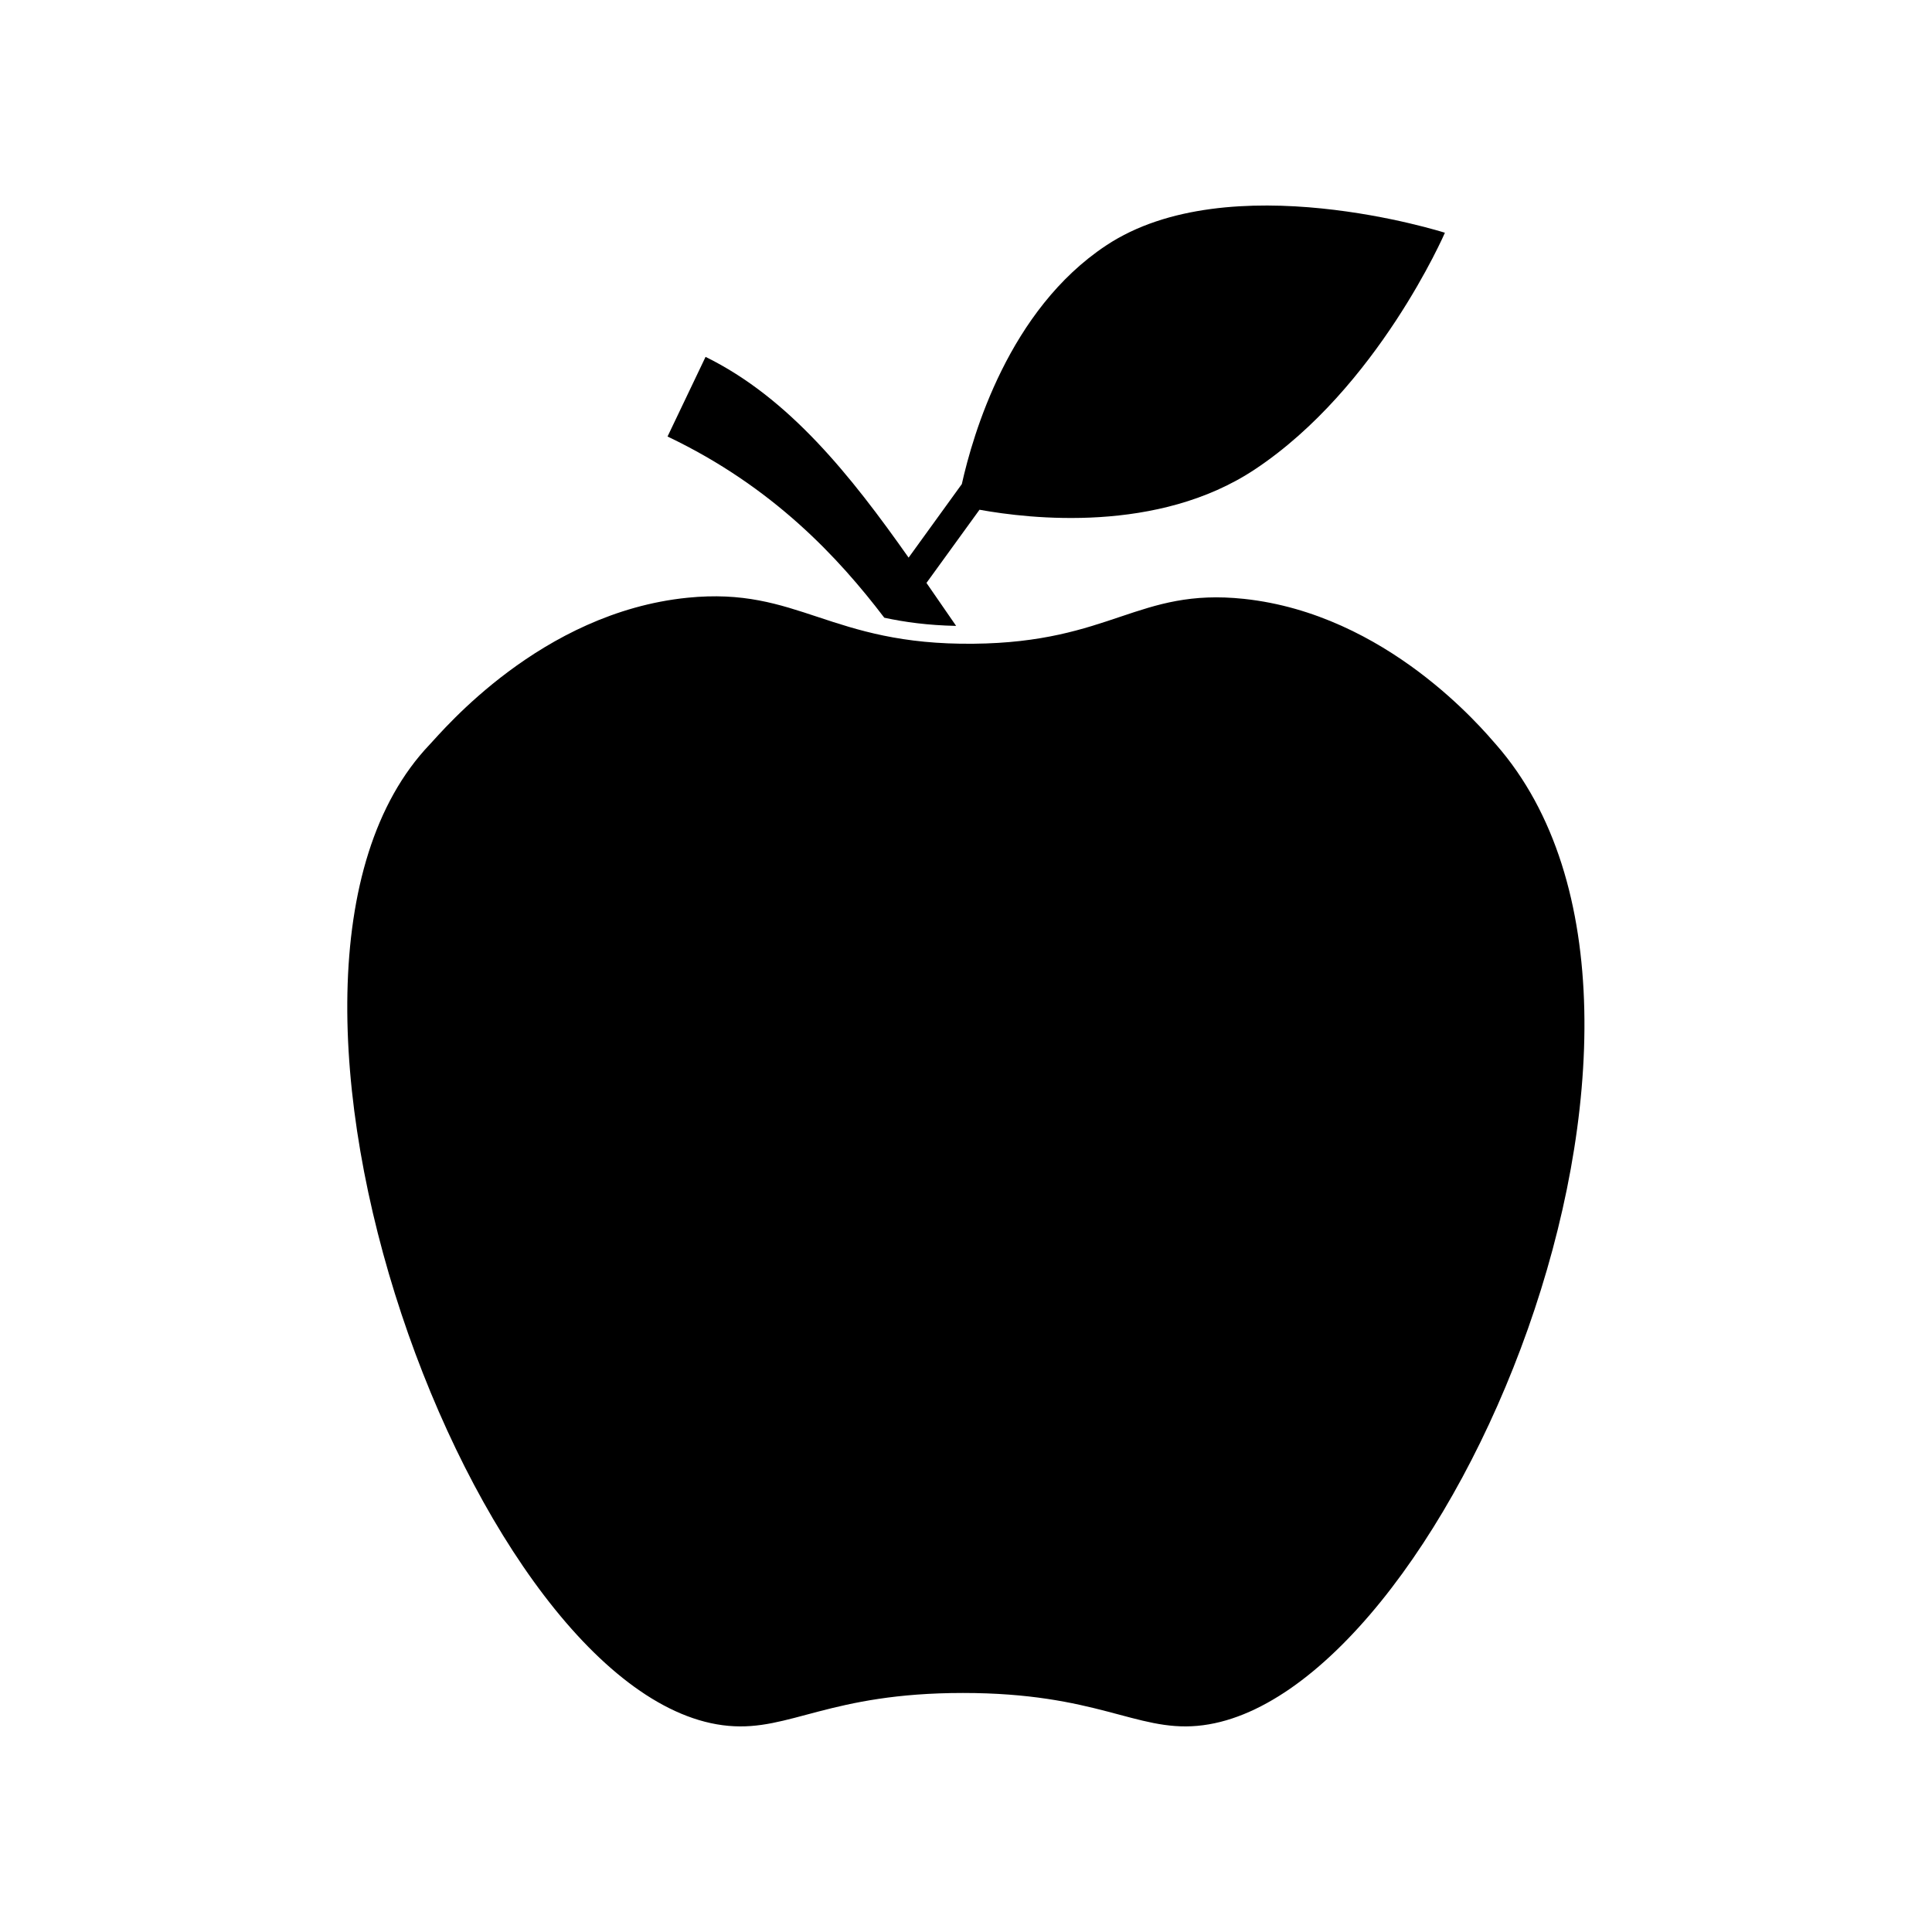
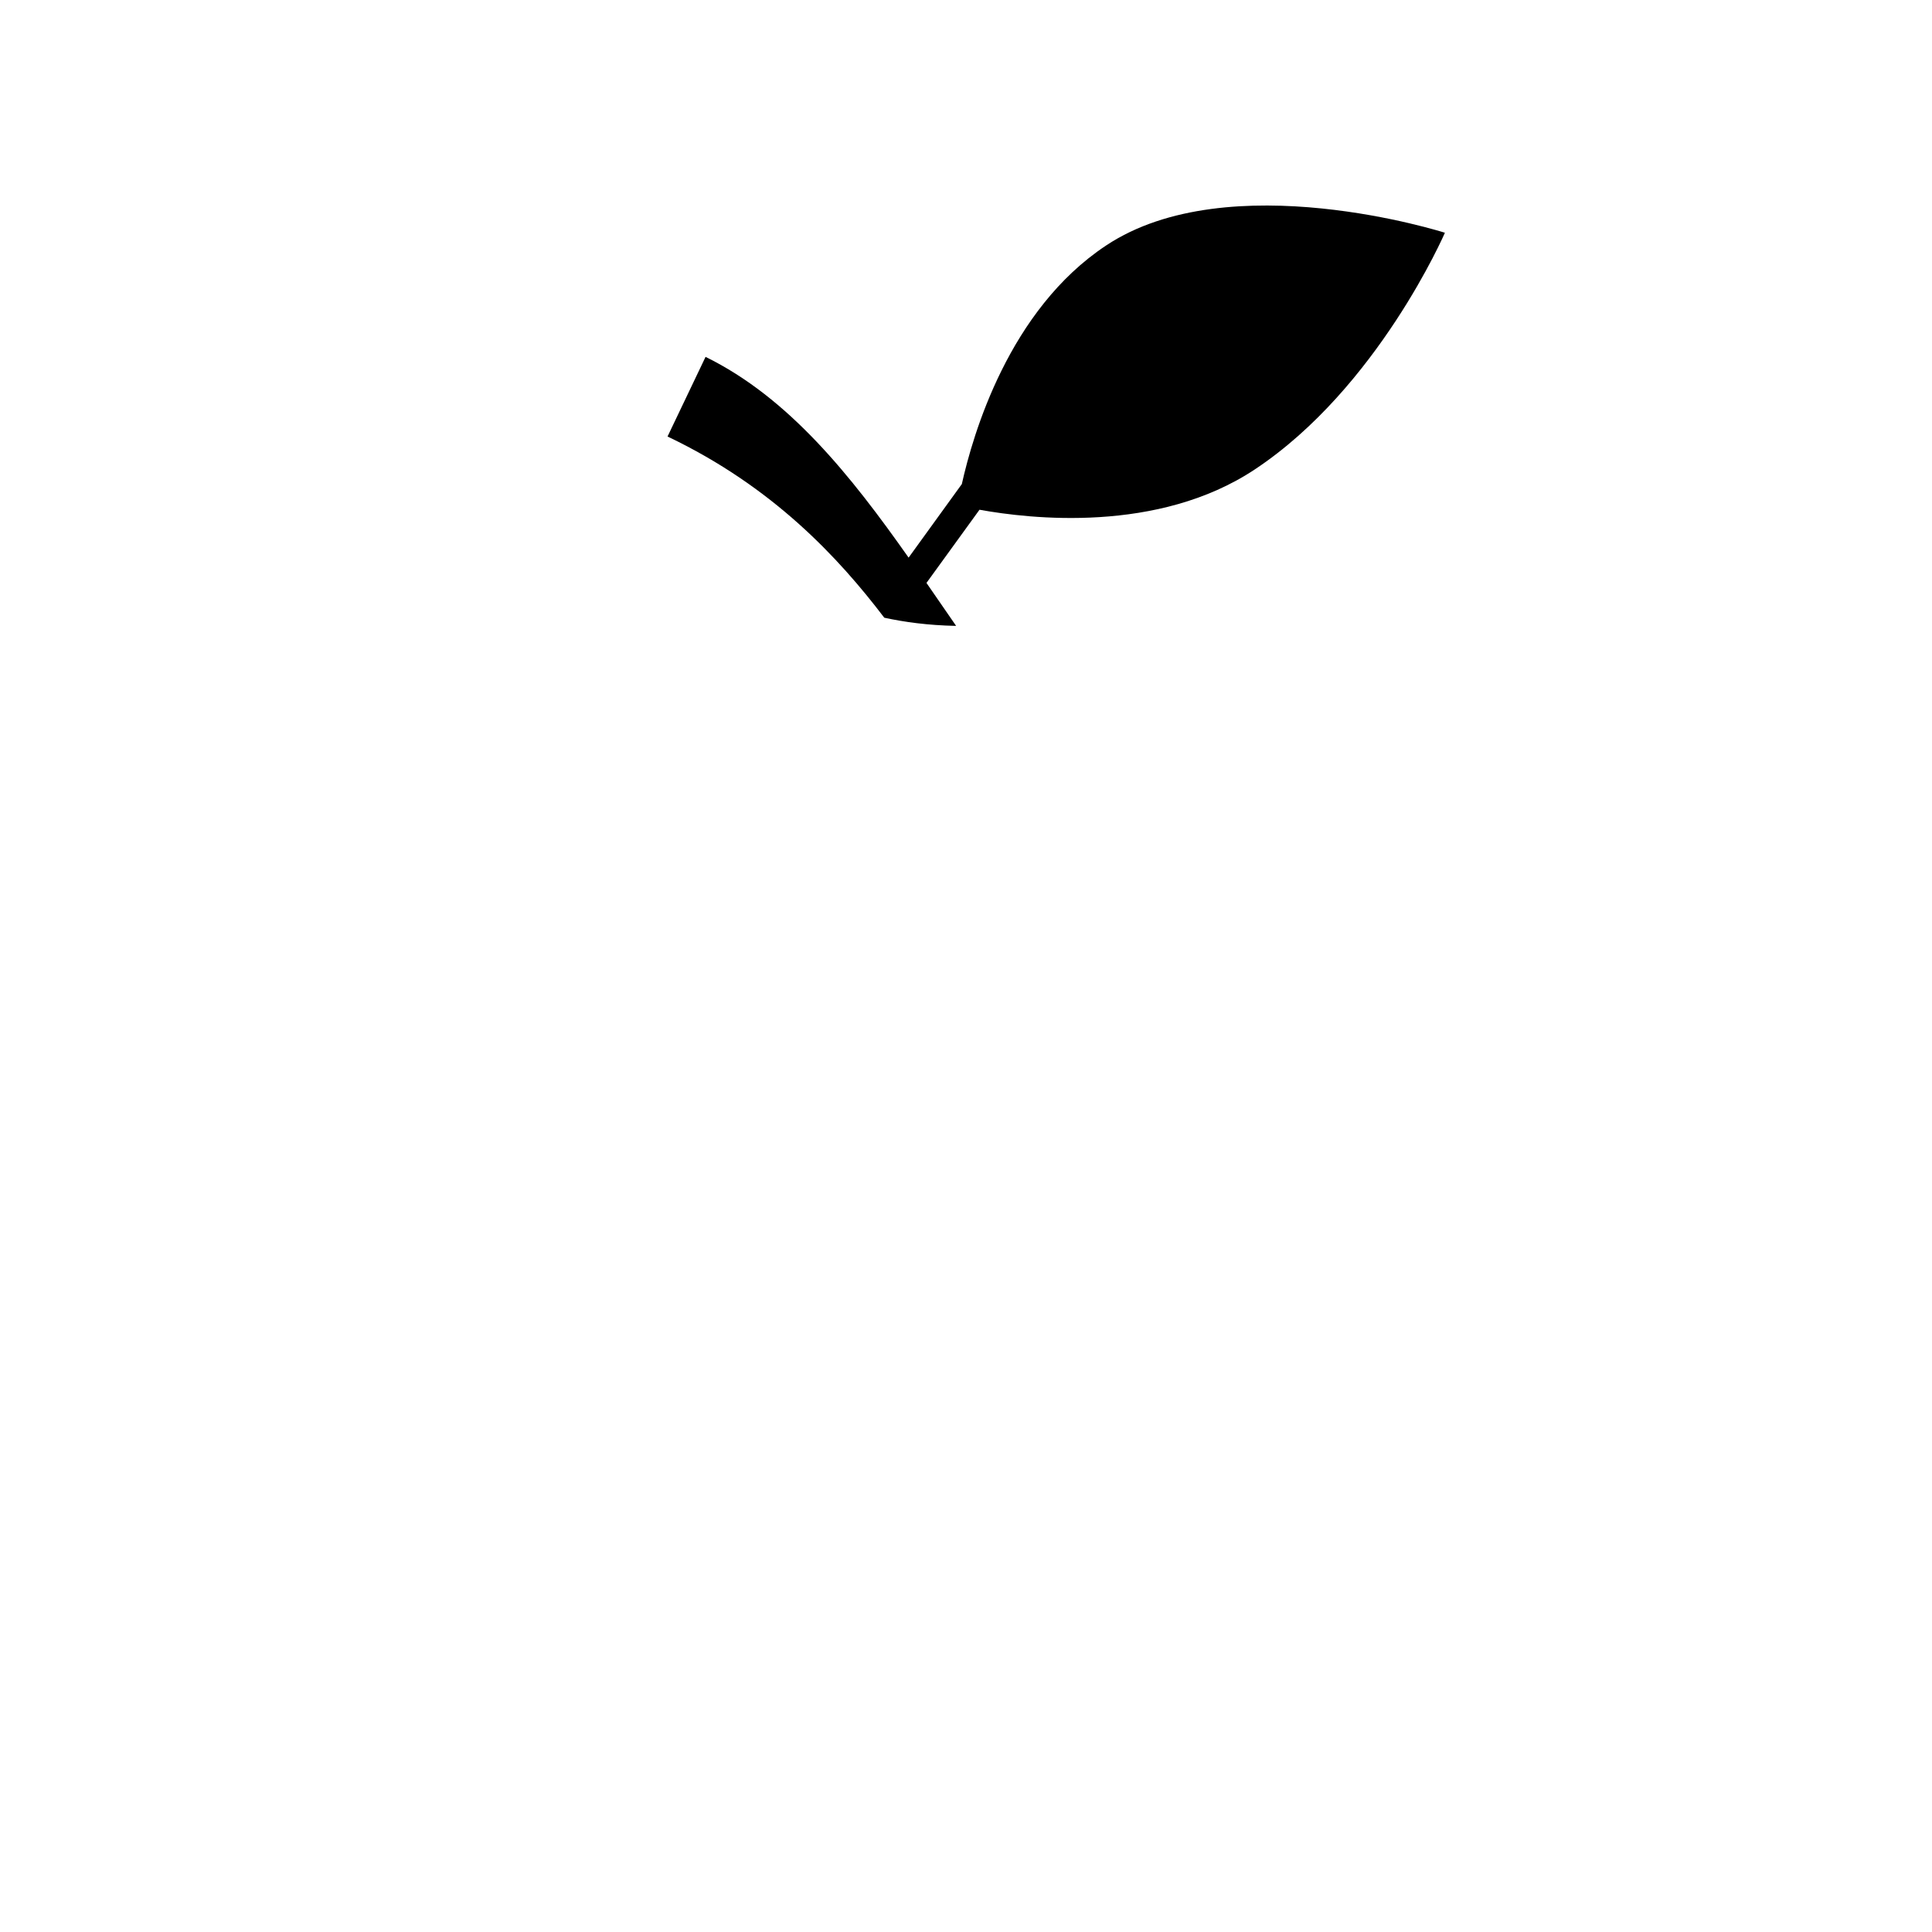
<svg xmlns="http://www.w3.org/2000/svg" fill="#000000" width="800px" height="800px" version="1.1" viewBox="144 144 512 512">
  <g>
-     <path d="m337.07 601.37c16.324 1.461 26.652-8.715 62.121-8.715s45.797 10.176 62.121 8.715c64.891-5.793 142.28-187.92 79.148-260.07-3.578-4.082-28.969-34.562-66.805-38.594-28.113-2.973-35.016 11.539-71.691 11.891-38.188 0.402-46.25-15.164-75.773-12.191-38.895 3.93-64.891 35.316-68.316 38.895-58.75 61.668 12.387 254.12 79.195 260.07z" />
    <path d="m378.34 307.7c5.391 1.16 11.539 2.016 19.043 2.168-2.621-3.777-5.238-7.559-7.859-11.387l14.055-19.395c13.301 2.418 47.309 6.348 72.953-10.68 32.598-21.613 50.383-62.723 50.383-62.723-0.004-0.004-57.184-18.293-89.781 3.371-25.797 17.078-35.316 50.129-38.238 63.227l-14.105 19.496c-15.266-21.664-31.641-42.32-53.809-53.203l-10.078 21.109c27.965 13.305 45.395 32.199 57.438 48.016z" />
  </g>
</svg>